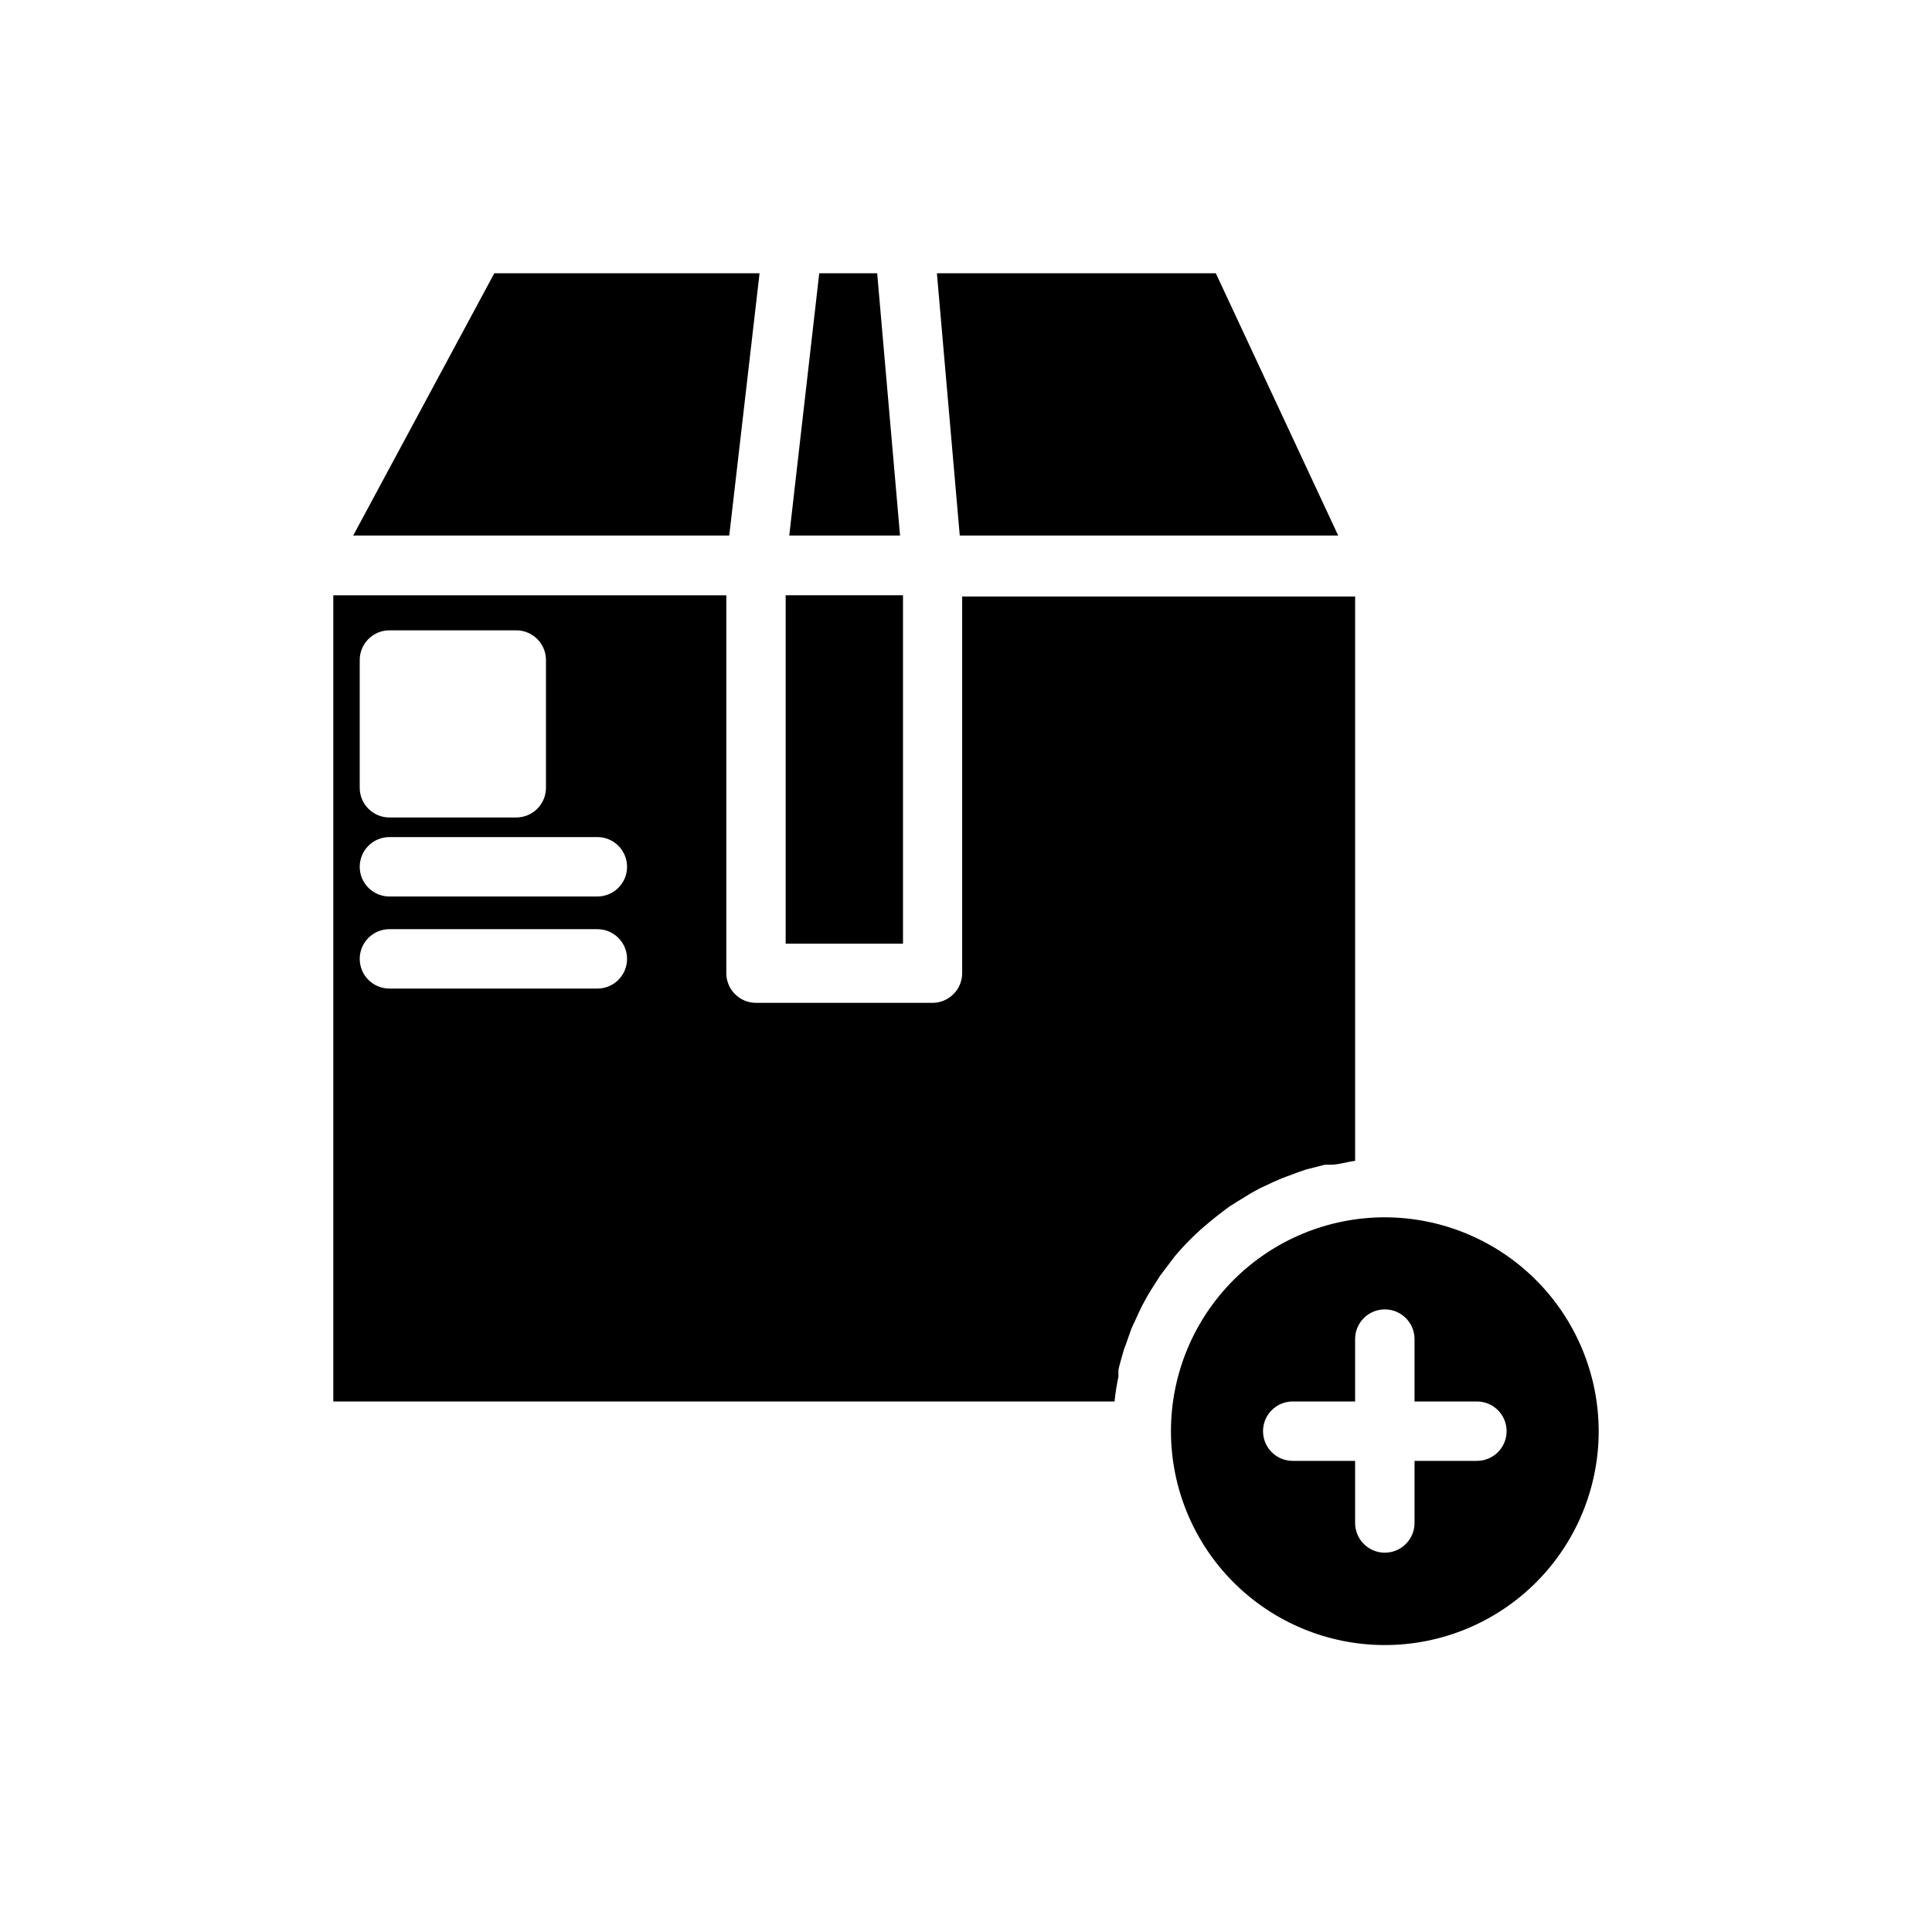
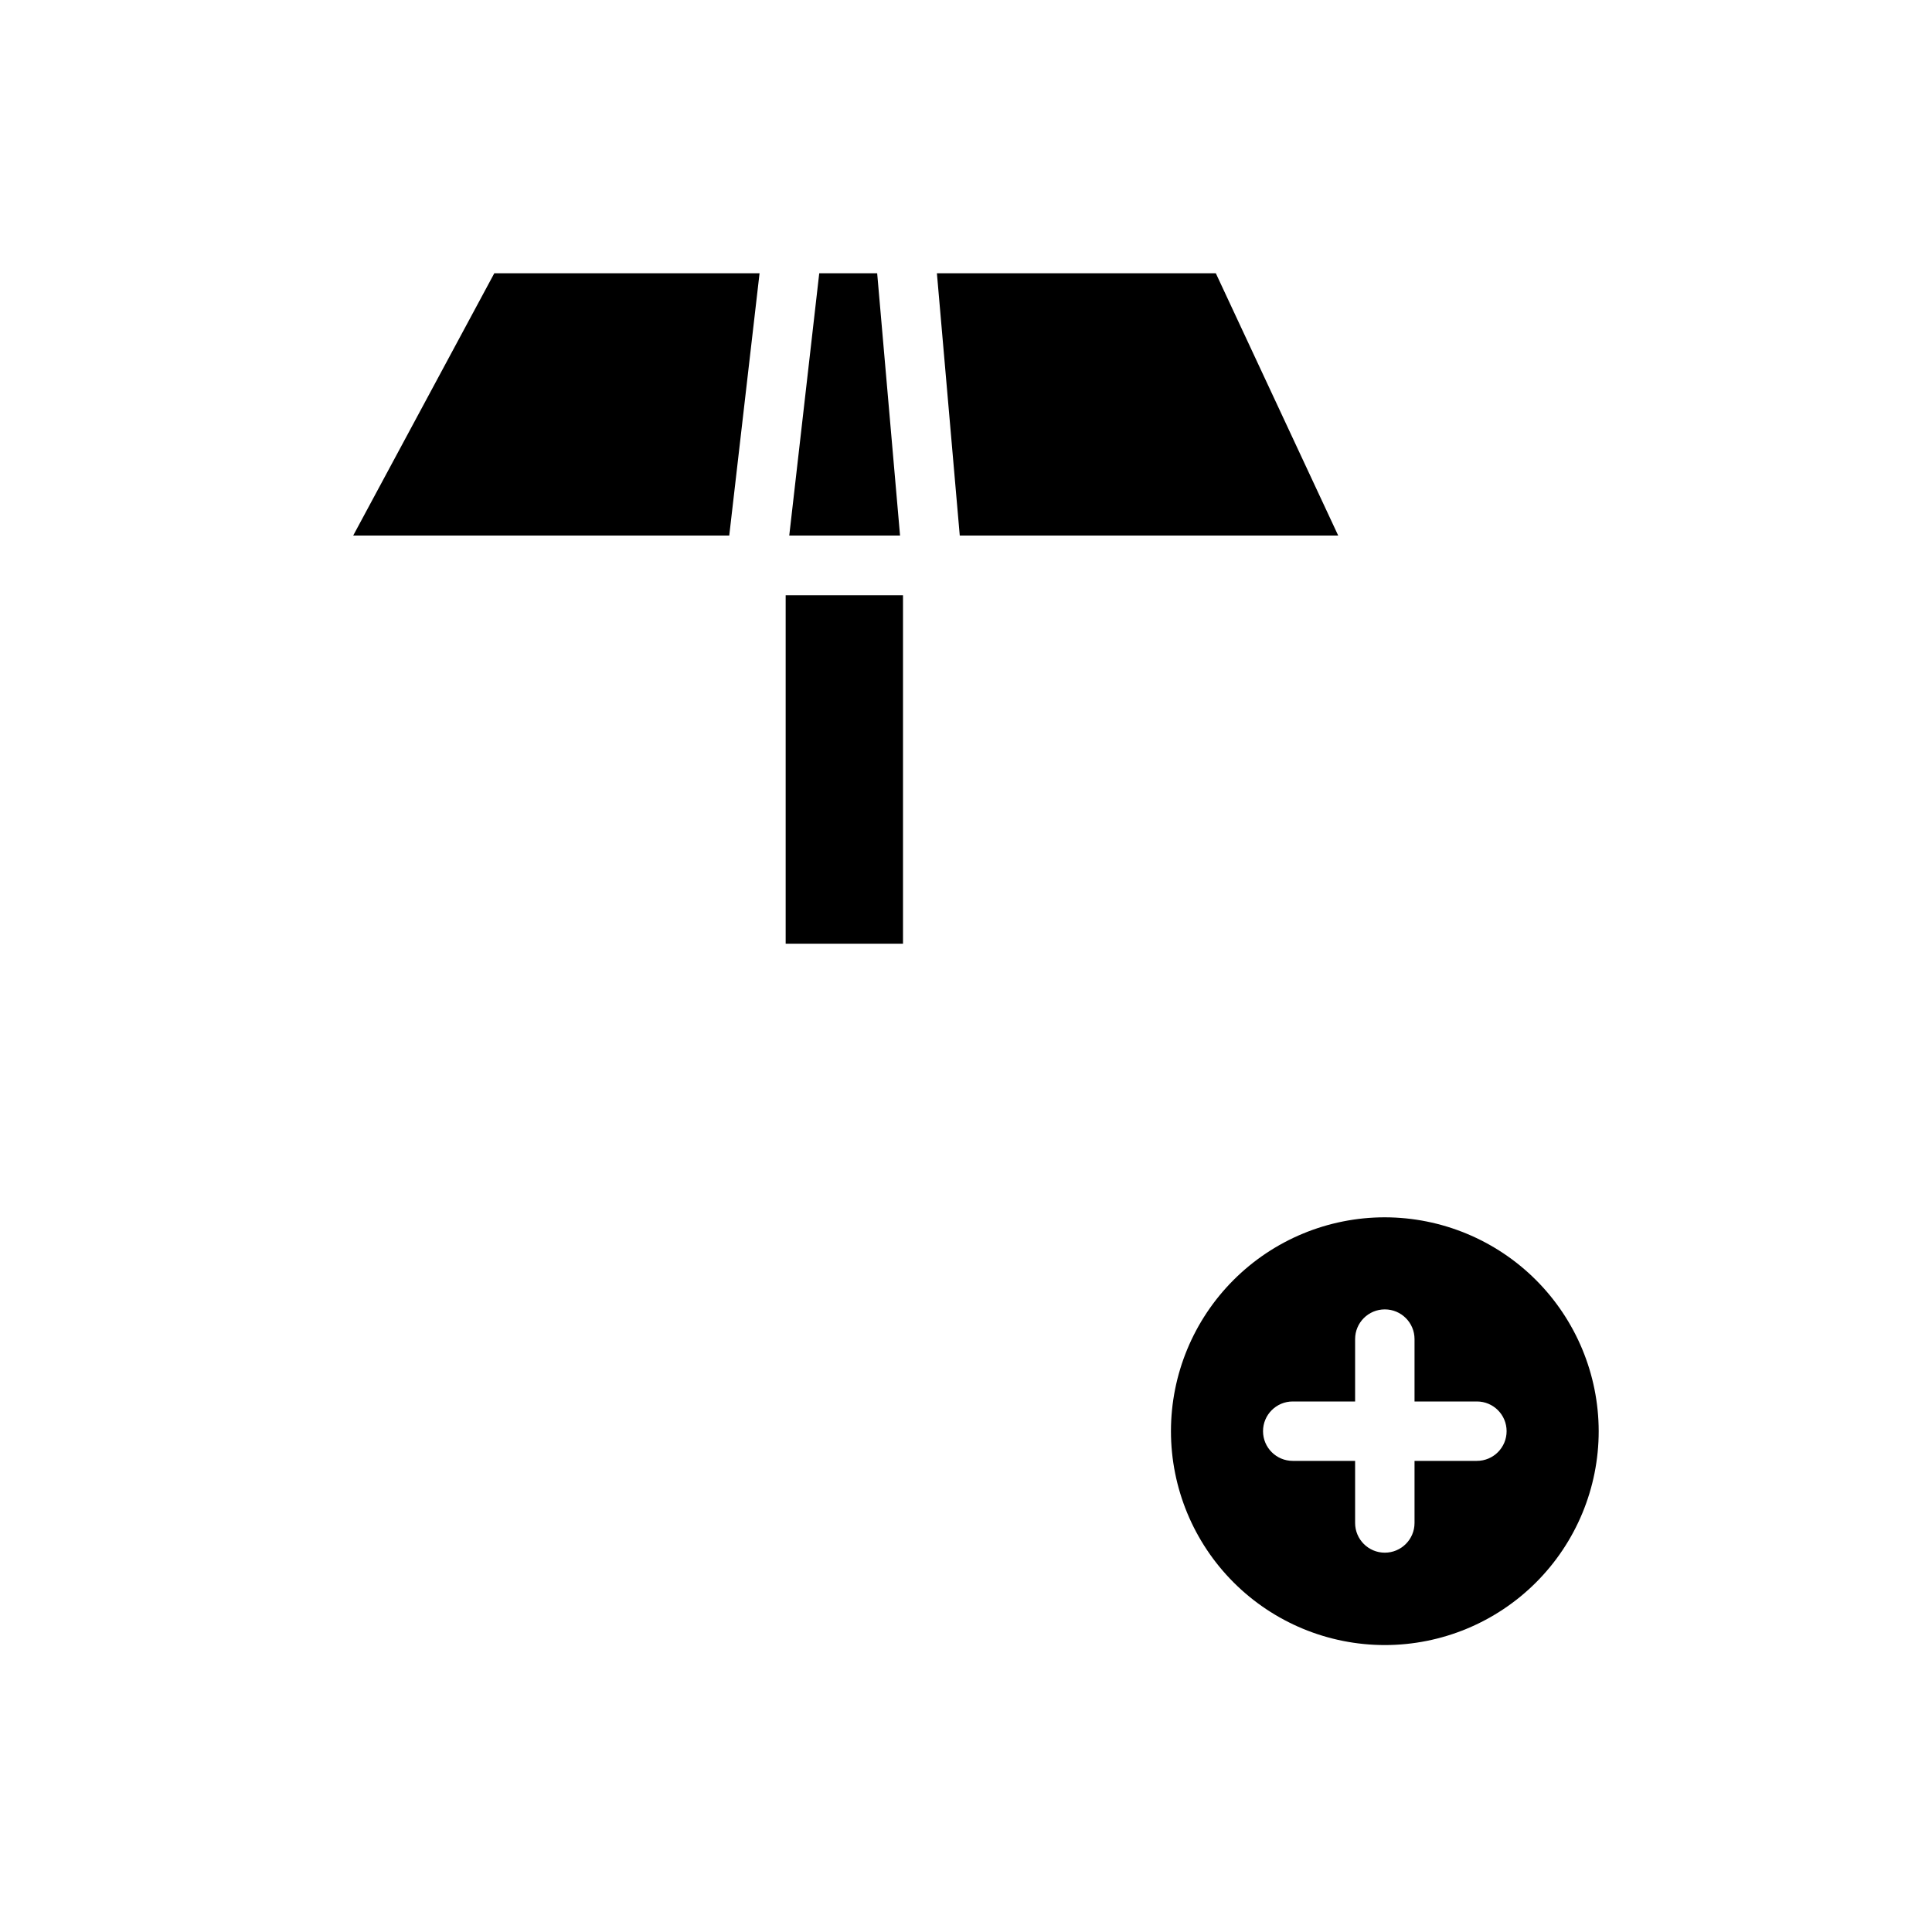
<svg xmlns="http://www.w3.org/2000/svg" fill="#000000" width="800px" height="800px" version="1.1" viewBox="144 144 512 512">
  <g>
    <path d="m345.29 216.42h-70.297l-37.395 69.512h99.66z" />
    <path d="m376.46 216.42h-15.352l-7.949 69.512h29.363z" />
    <path d="m352.21 301.75h31.094v92.34h-31.094z" />
    <path d="m498.64 285.93-32.434-69.512h-73.918l6.059 69.512z" />
-     <path d="m464.71 467.7 1.652-1.34c1.18-0.867 2.281-1.812 3.543-2.676l2.125-1.34 3.465-2.125 2.281-1.258 3.699-1.73 2.363-1.023 4.016-1.496 2.281-0.789 4.961-1.258h1.574c2.125 0 4.328-0.789 6.453-1.023v-149.57h-104.14v99.816c0 2.09-0.832 4.09-2.309 5.566-1.477 1.477-3.477 2.309-5.566 2.309h-46.758c-4.348 0-7.871-3.527-7.871-7.875v-100.13h-104.15v213.65h207.04c0.219-2.195 0.559-4.375 1.023-6.535v-1.652c0-0.551 0.789-3.227 1.258-4.879 0.473-1.652 0.551-1.496 0.789-2.281l1.418-4.016 1.102-2.363c0.551-1.258 1.102-2.441 1.73-3.699l1.258-2.281c0.629-1.18 1.418-2.363 2.125-3.465l1.34-2.125 2.676-3.543 1.258-1.652 0.004-0.004c2.82-3.359 5.957-6.445 9.367-9.207zm-225.38-148.78c0-4.348 3.523-7.875 7.871-7.875h33.613c2.086 0 4.09 0.832 5.566 2.309 1.477 1.477 2.305 3.477 2.305 5.566v33.848c0 2.09-0.828 4.09-2.305 5.566-1.477 1.477-3.481 2.305-5.566 2.305h-33.613c-4.348 0-7.871-3.523-7.871-7.871zm62.977 87.066h-55.105v-0.004c-4.348 0-7.871-3.523-7.871-7.871s3.523-7.871 7.871-7.871h55.105c4.344 0 7.871 3.523 7.871 7.871s-3.527 7.871-7.871 7.871zm0-24.402h-55.105v-0.004c-4.348 0-7.871-3.523-7.871-7.871 0-4.348 3.523-7.875 7.871-7.875h55.105c4.344 0 7.871 3.527 7.871 7.875 0 4.348-3.527 7.871-7.871 7.871z" />
    <path d="m510.99 466.6c-15.031 0-29.445 5.969-40.074 16.598-10.633 10.629-16.602 25.047-16.602 40.078s5.969 29.449 16.602 40.078c10.629 10.629 25.043 16.602 40.074 16.602 15.035 0 29.449-5.973 40.078-16.602 10.629-10.629 16.602-25.047 16.602-40.078-0.02-15.023-6-29.43-16.621-40.055-10.625-10.625-25.031-16.602-40.059-16.621zm24.402 64.551-16.527-0.004v16.453c0 4.348-3.527 7.875-7.875 7.875-4.348 0-7.871-3.527-7.871-7.875v-16.453h-16.531c-4.348 0-7.871-3.523-7.871-7.871 0-4.348 3.523-7.871 7.871-7.871h16.531v-16.531c0-4.348 3.523-7.871 7.871-7.871 4.348 0 7.875 3.523 7.875 7.871v16.531h16.531c4.348 0 7.871 3.523 7.871 7.871 0 4.348-3.523 7.871-7.871 7.871z" />
  </g>
</svg>